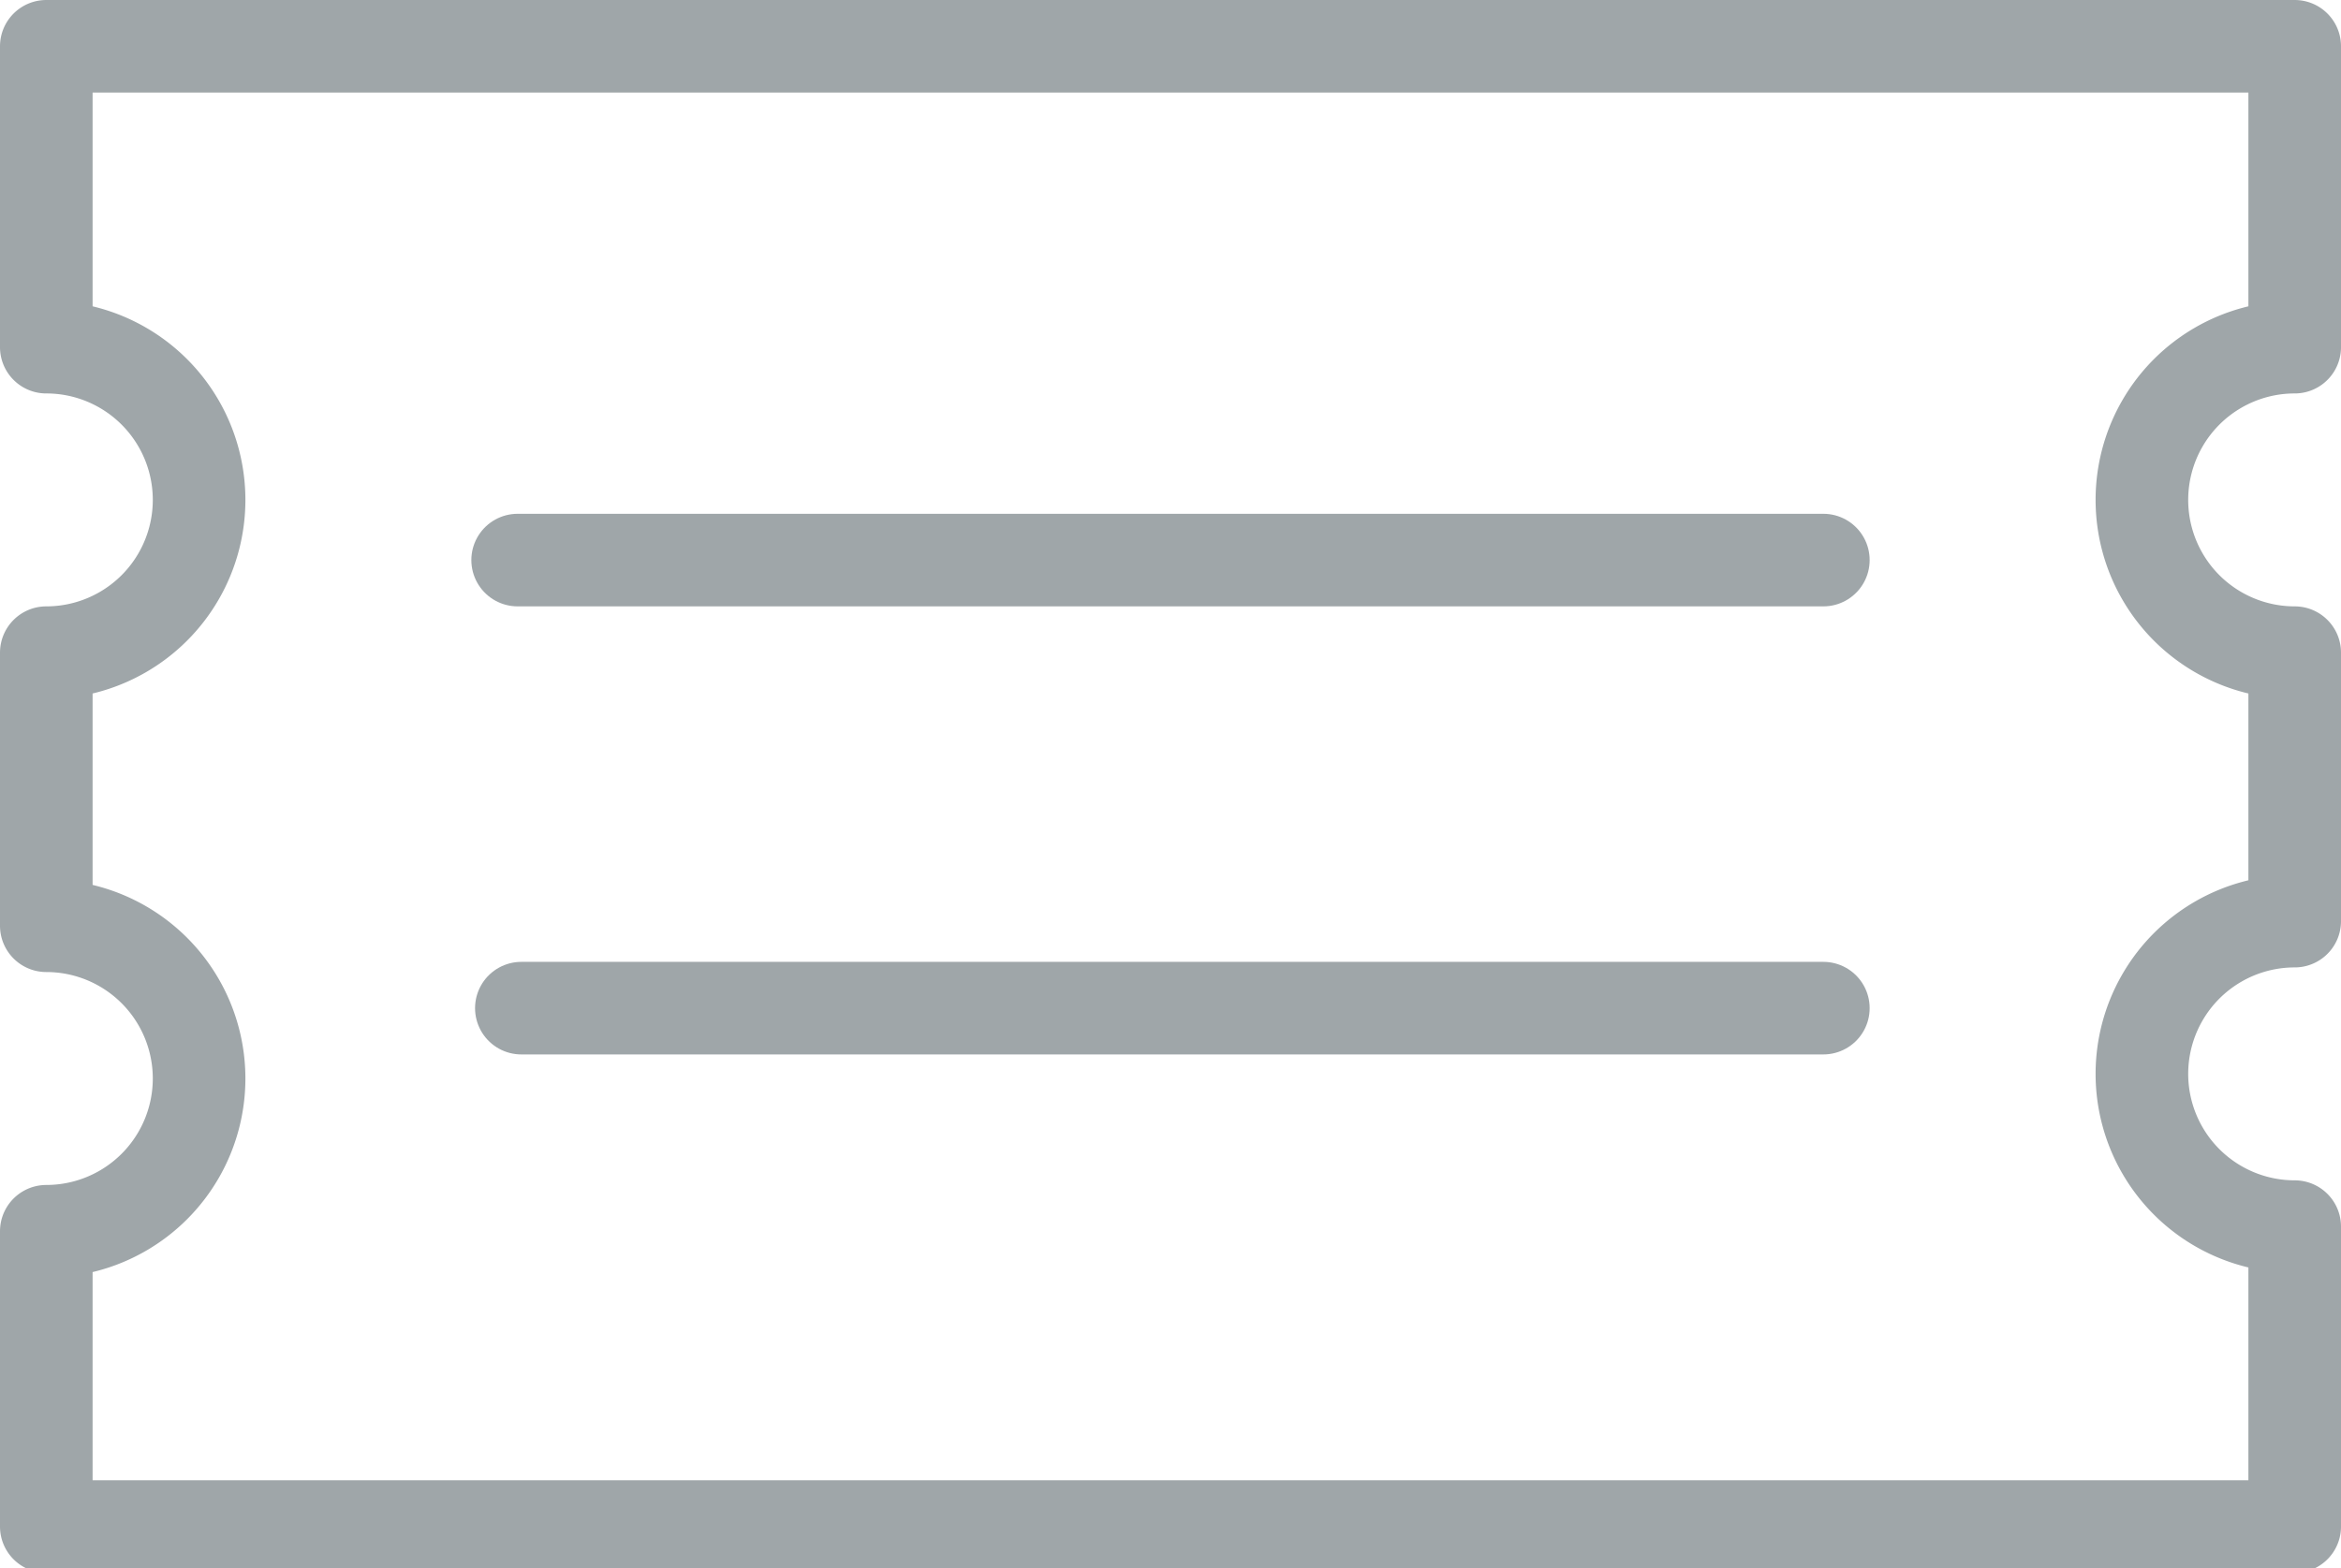
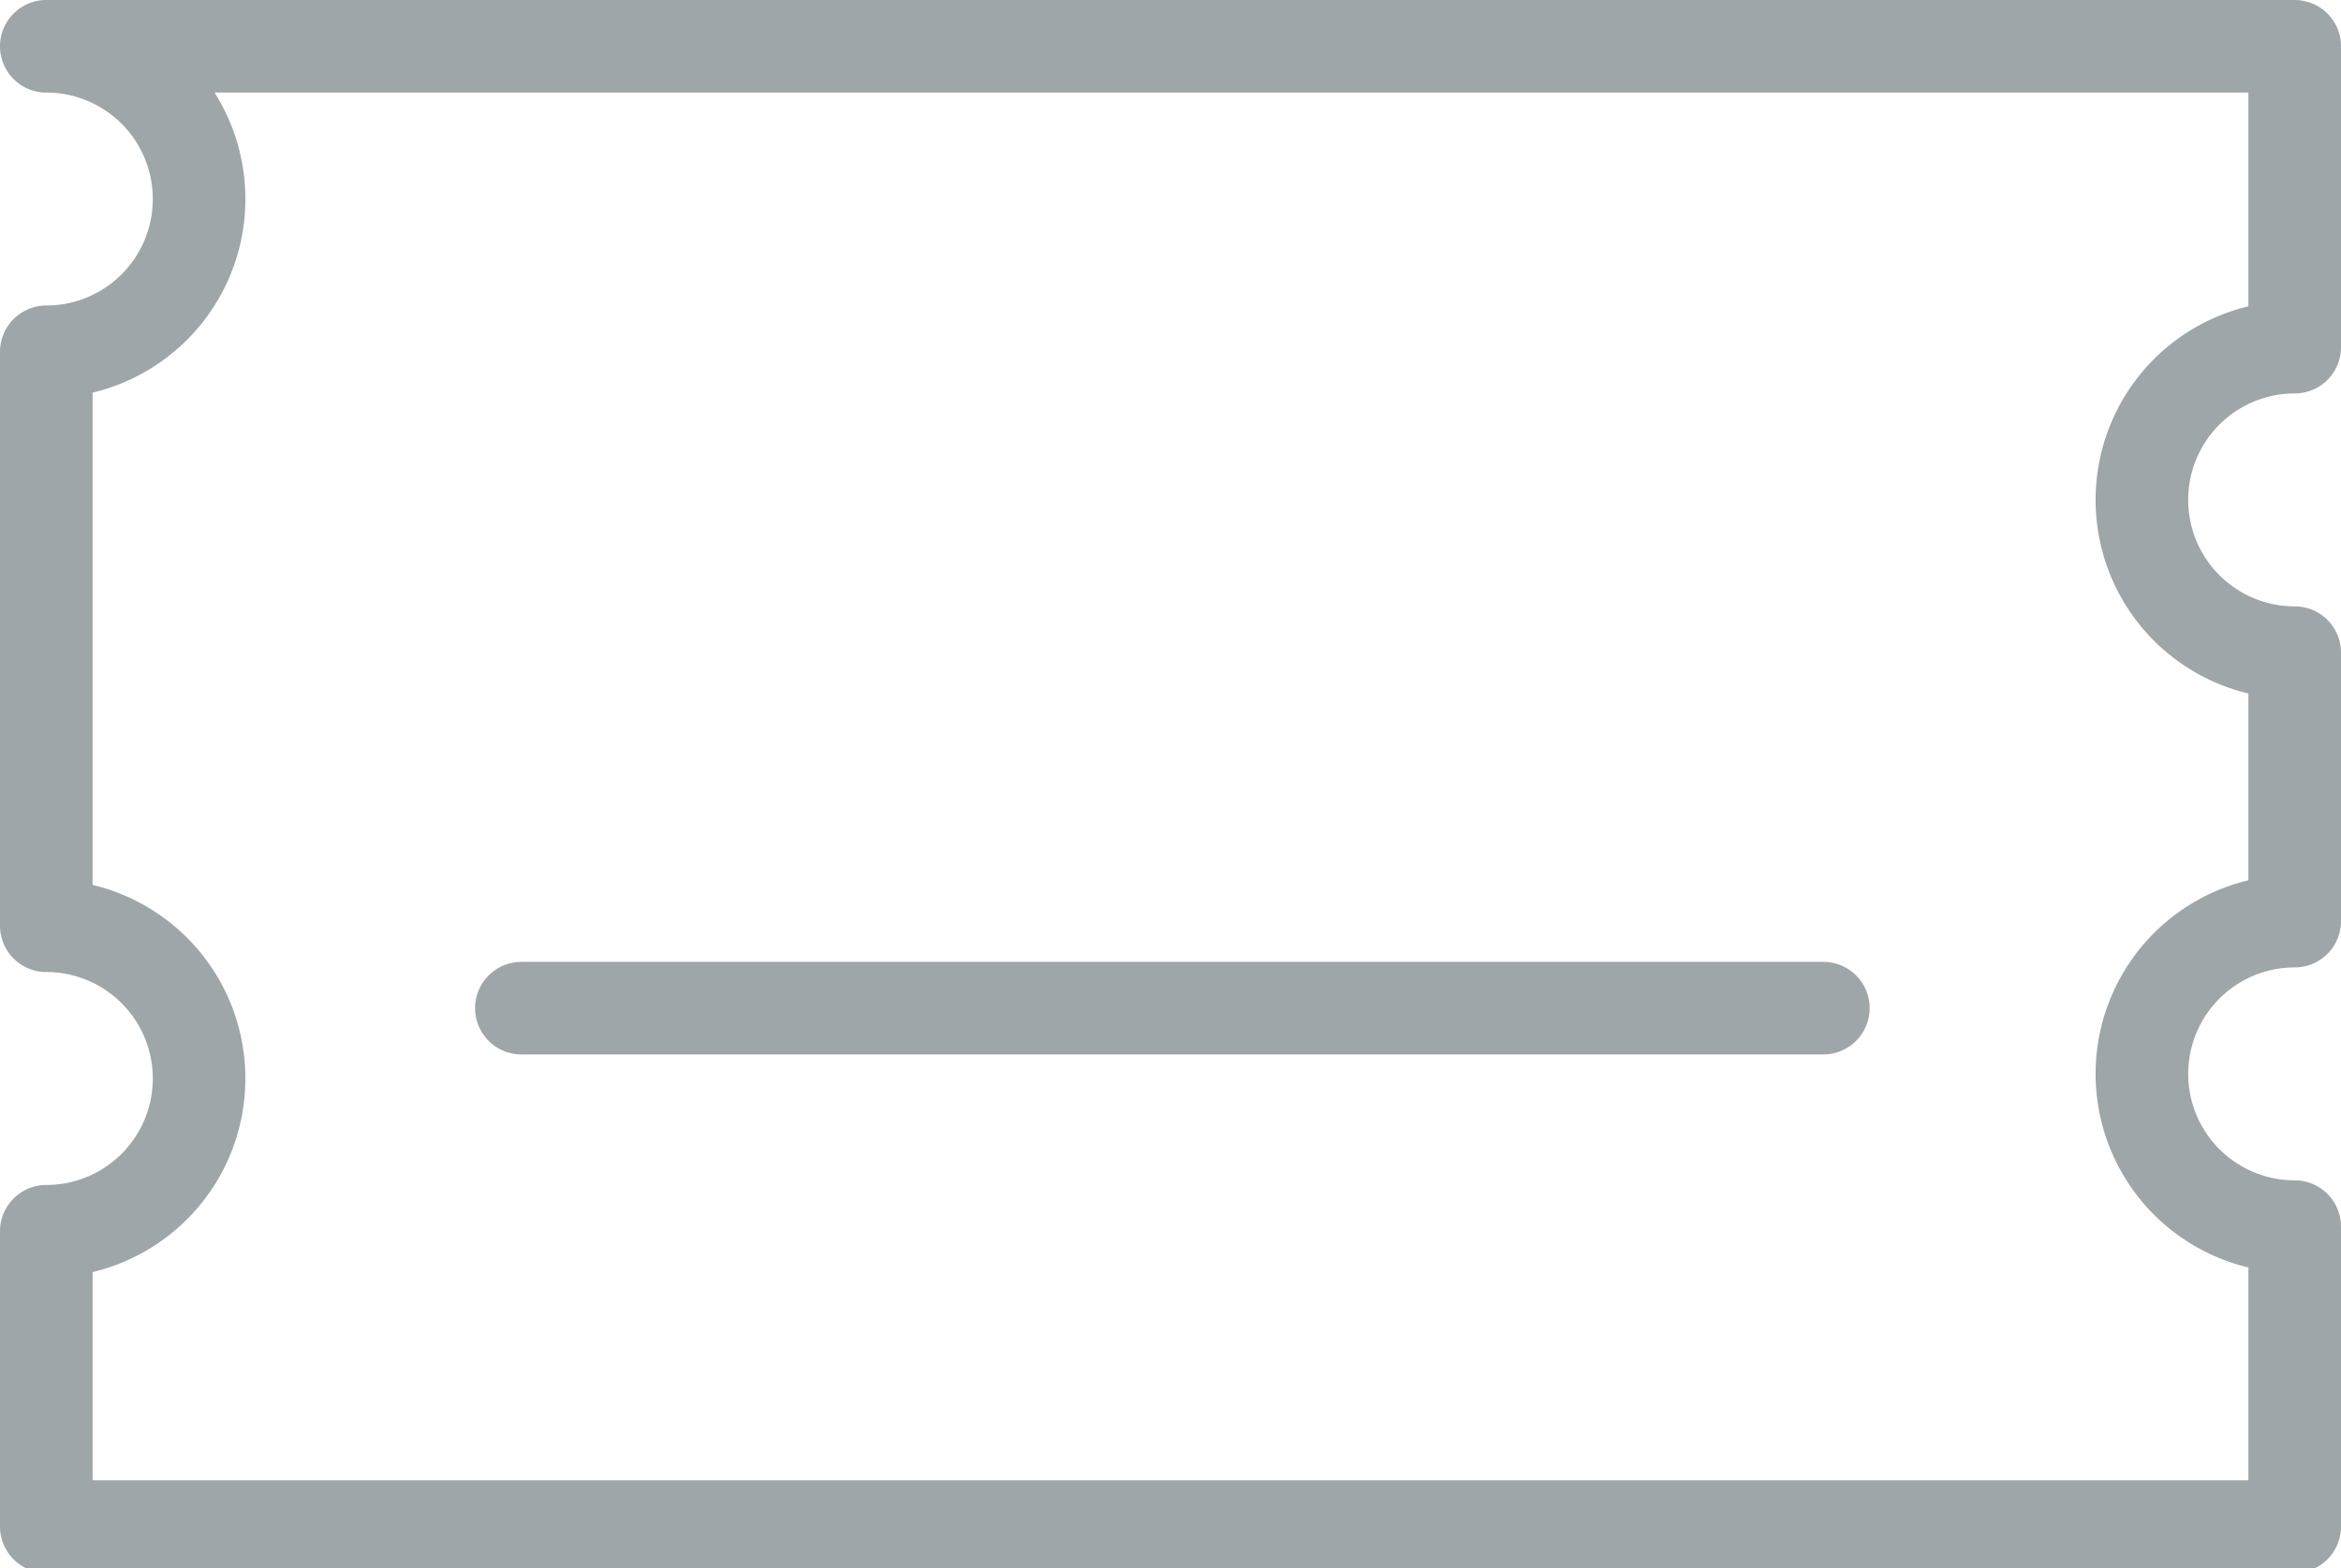
<svg xmlns="http://www.w3.org/2000/svg" viewBox="0 0 25.28 16.94">
  <defs>
    <style>.cls-1{fill:none;stroke:#9fa6a9;stroke-linecap:round;stroke-linejoin:round;}</style>
  </defs>
  <title>footer2-icon2</title>
  <g id="Layer_2" data-name="Layer 2">
    <g id="Layer_1-2" data-name="Layer 1">
-       <path class="cls-1" d="M24.78,16.15v-2.9a1.65,1.65,0,0,1,0-3.3V7.05a1.65,1.65,0,0,1,0-3.3V.5H.5V3.75a1.65,1.65,0,0,1,0,3.3V10a1.65,1.65,0,0,1,0,3.3v3.19H24.78Z" />
+       <path class="cls-1" d="M24.78,16.15v-2.9a1.65,1.65,0,0,1,0-3.3V7.05a1.65,1.65,0,0,1,0-3.3V.5H.5a1.65,1.65,0,0,1,0,3.3V10a1.65,1.65,0,0,1,0,3.3v3.19H24.78Z" />
      <line class="cls-1" x1="5.63" y1="10.89" x2="19.69" y2="10.89" />
-       <line class="cls-1" x1="5.59" y1="6.05" x2="19.69" y2="6.05" />
    </g>
  </g>
</svg>